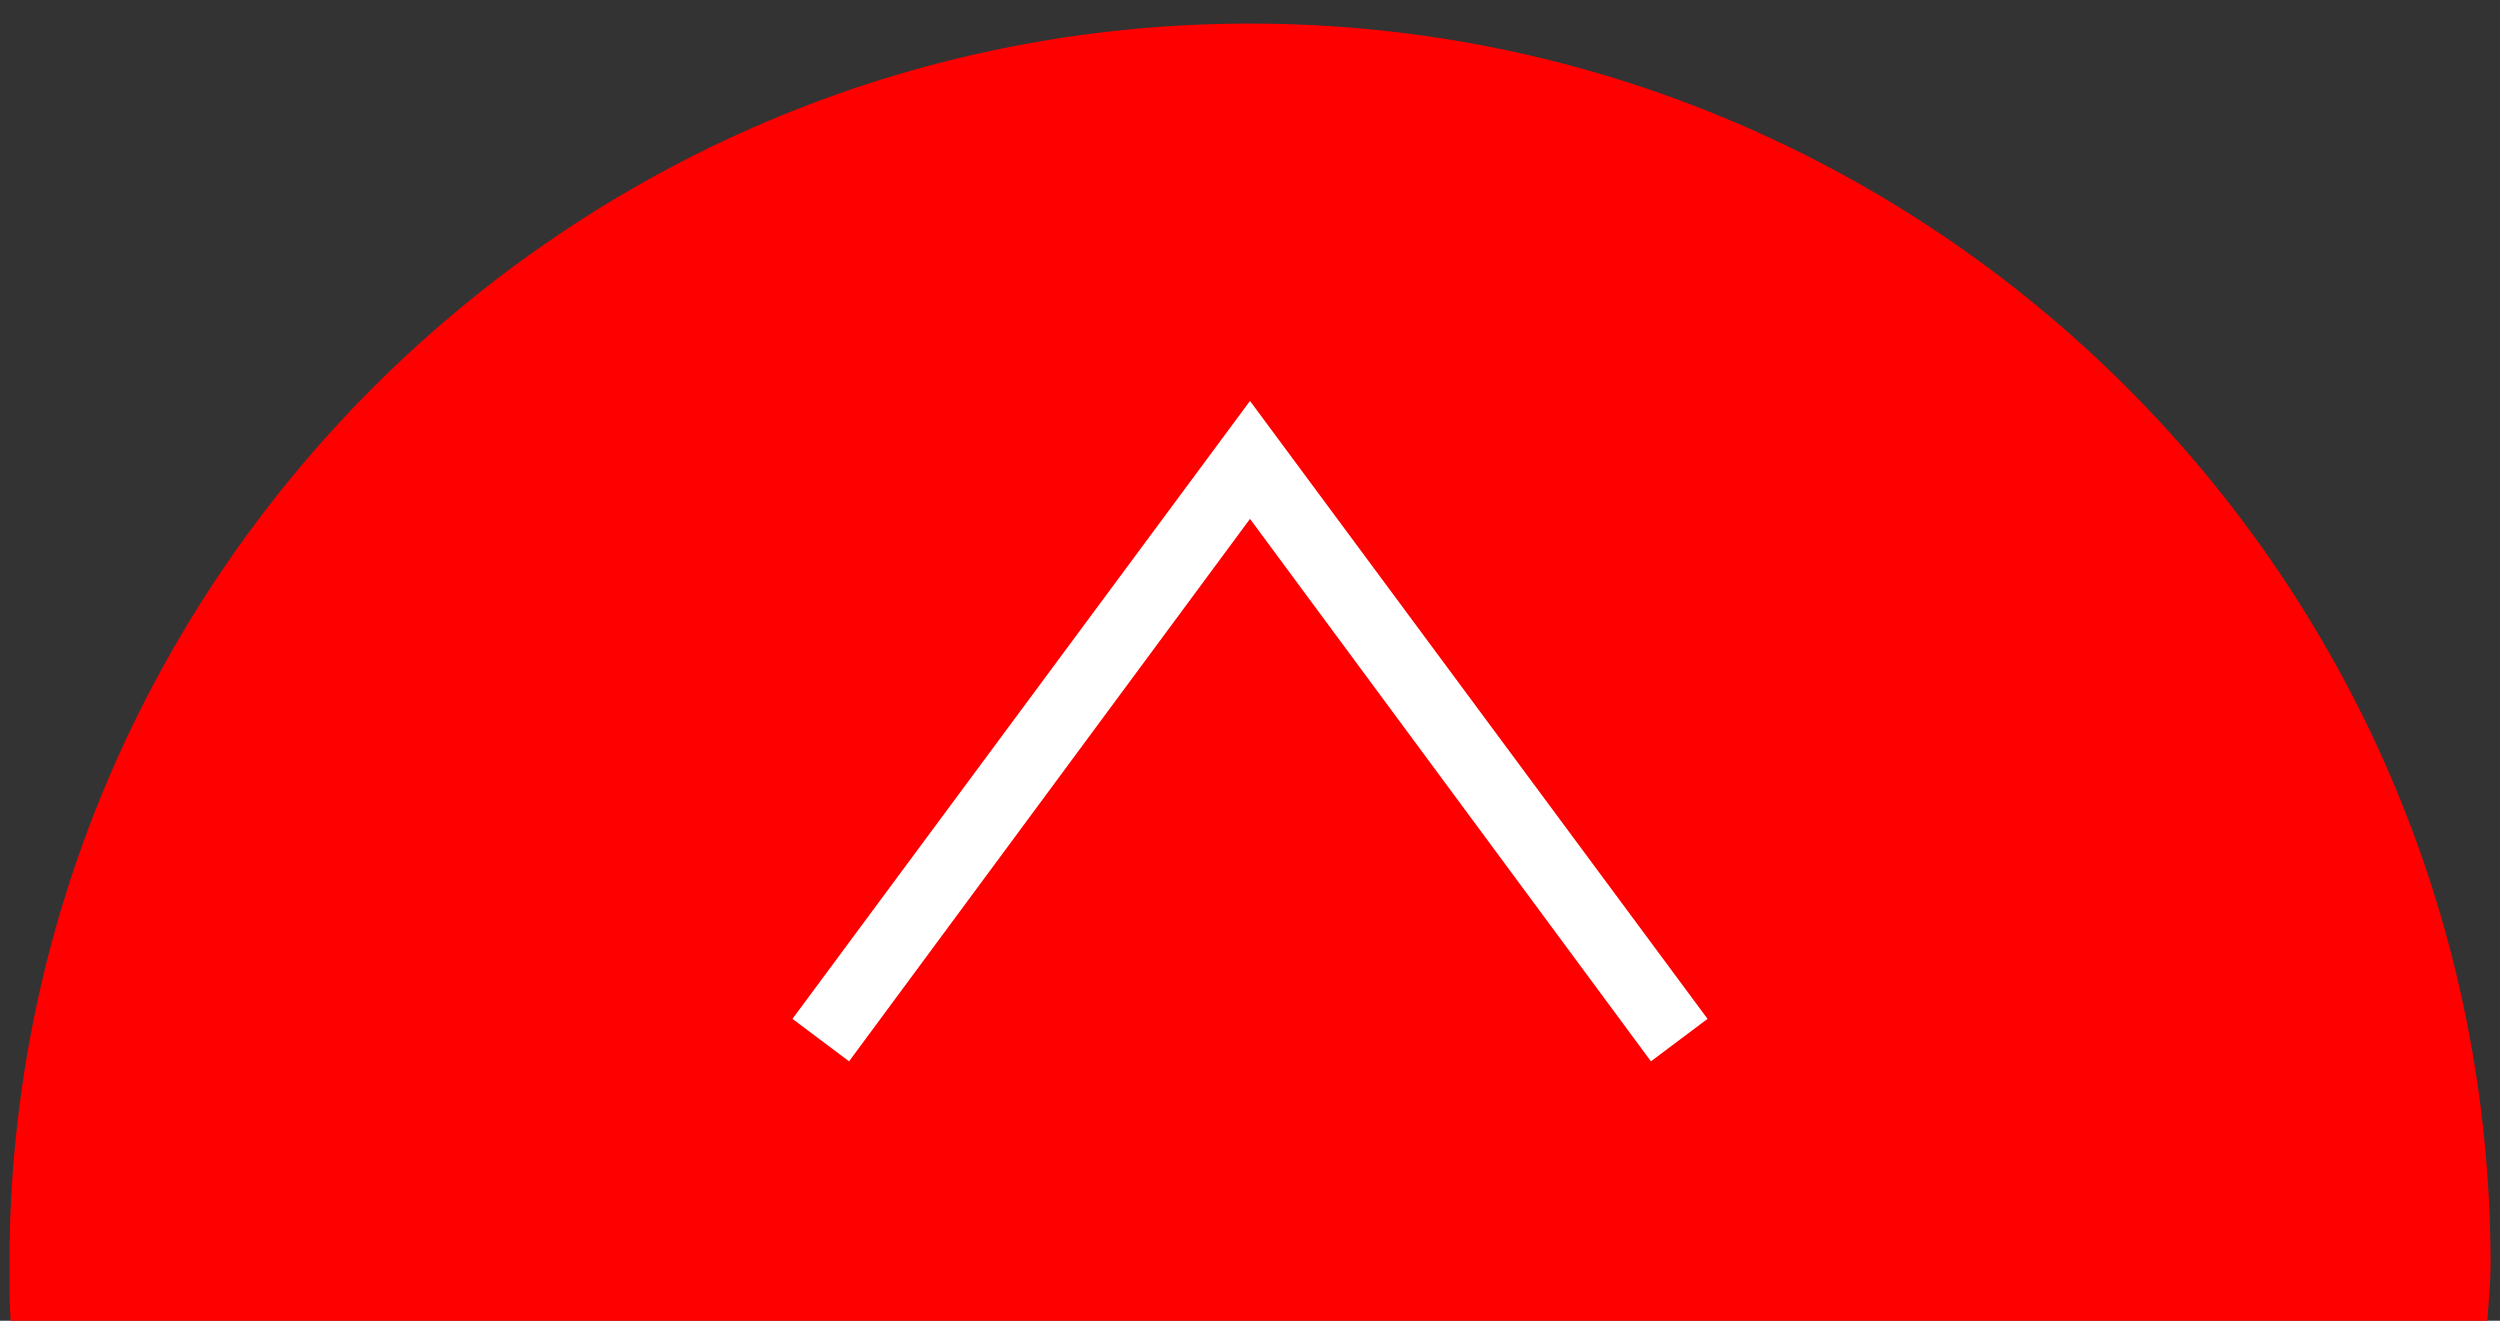
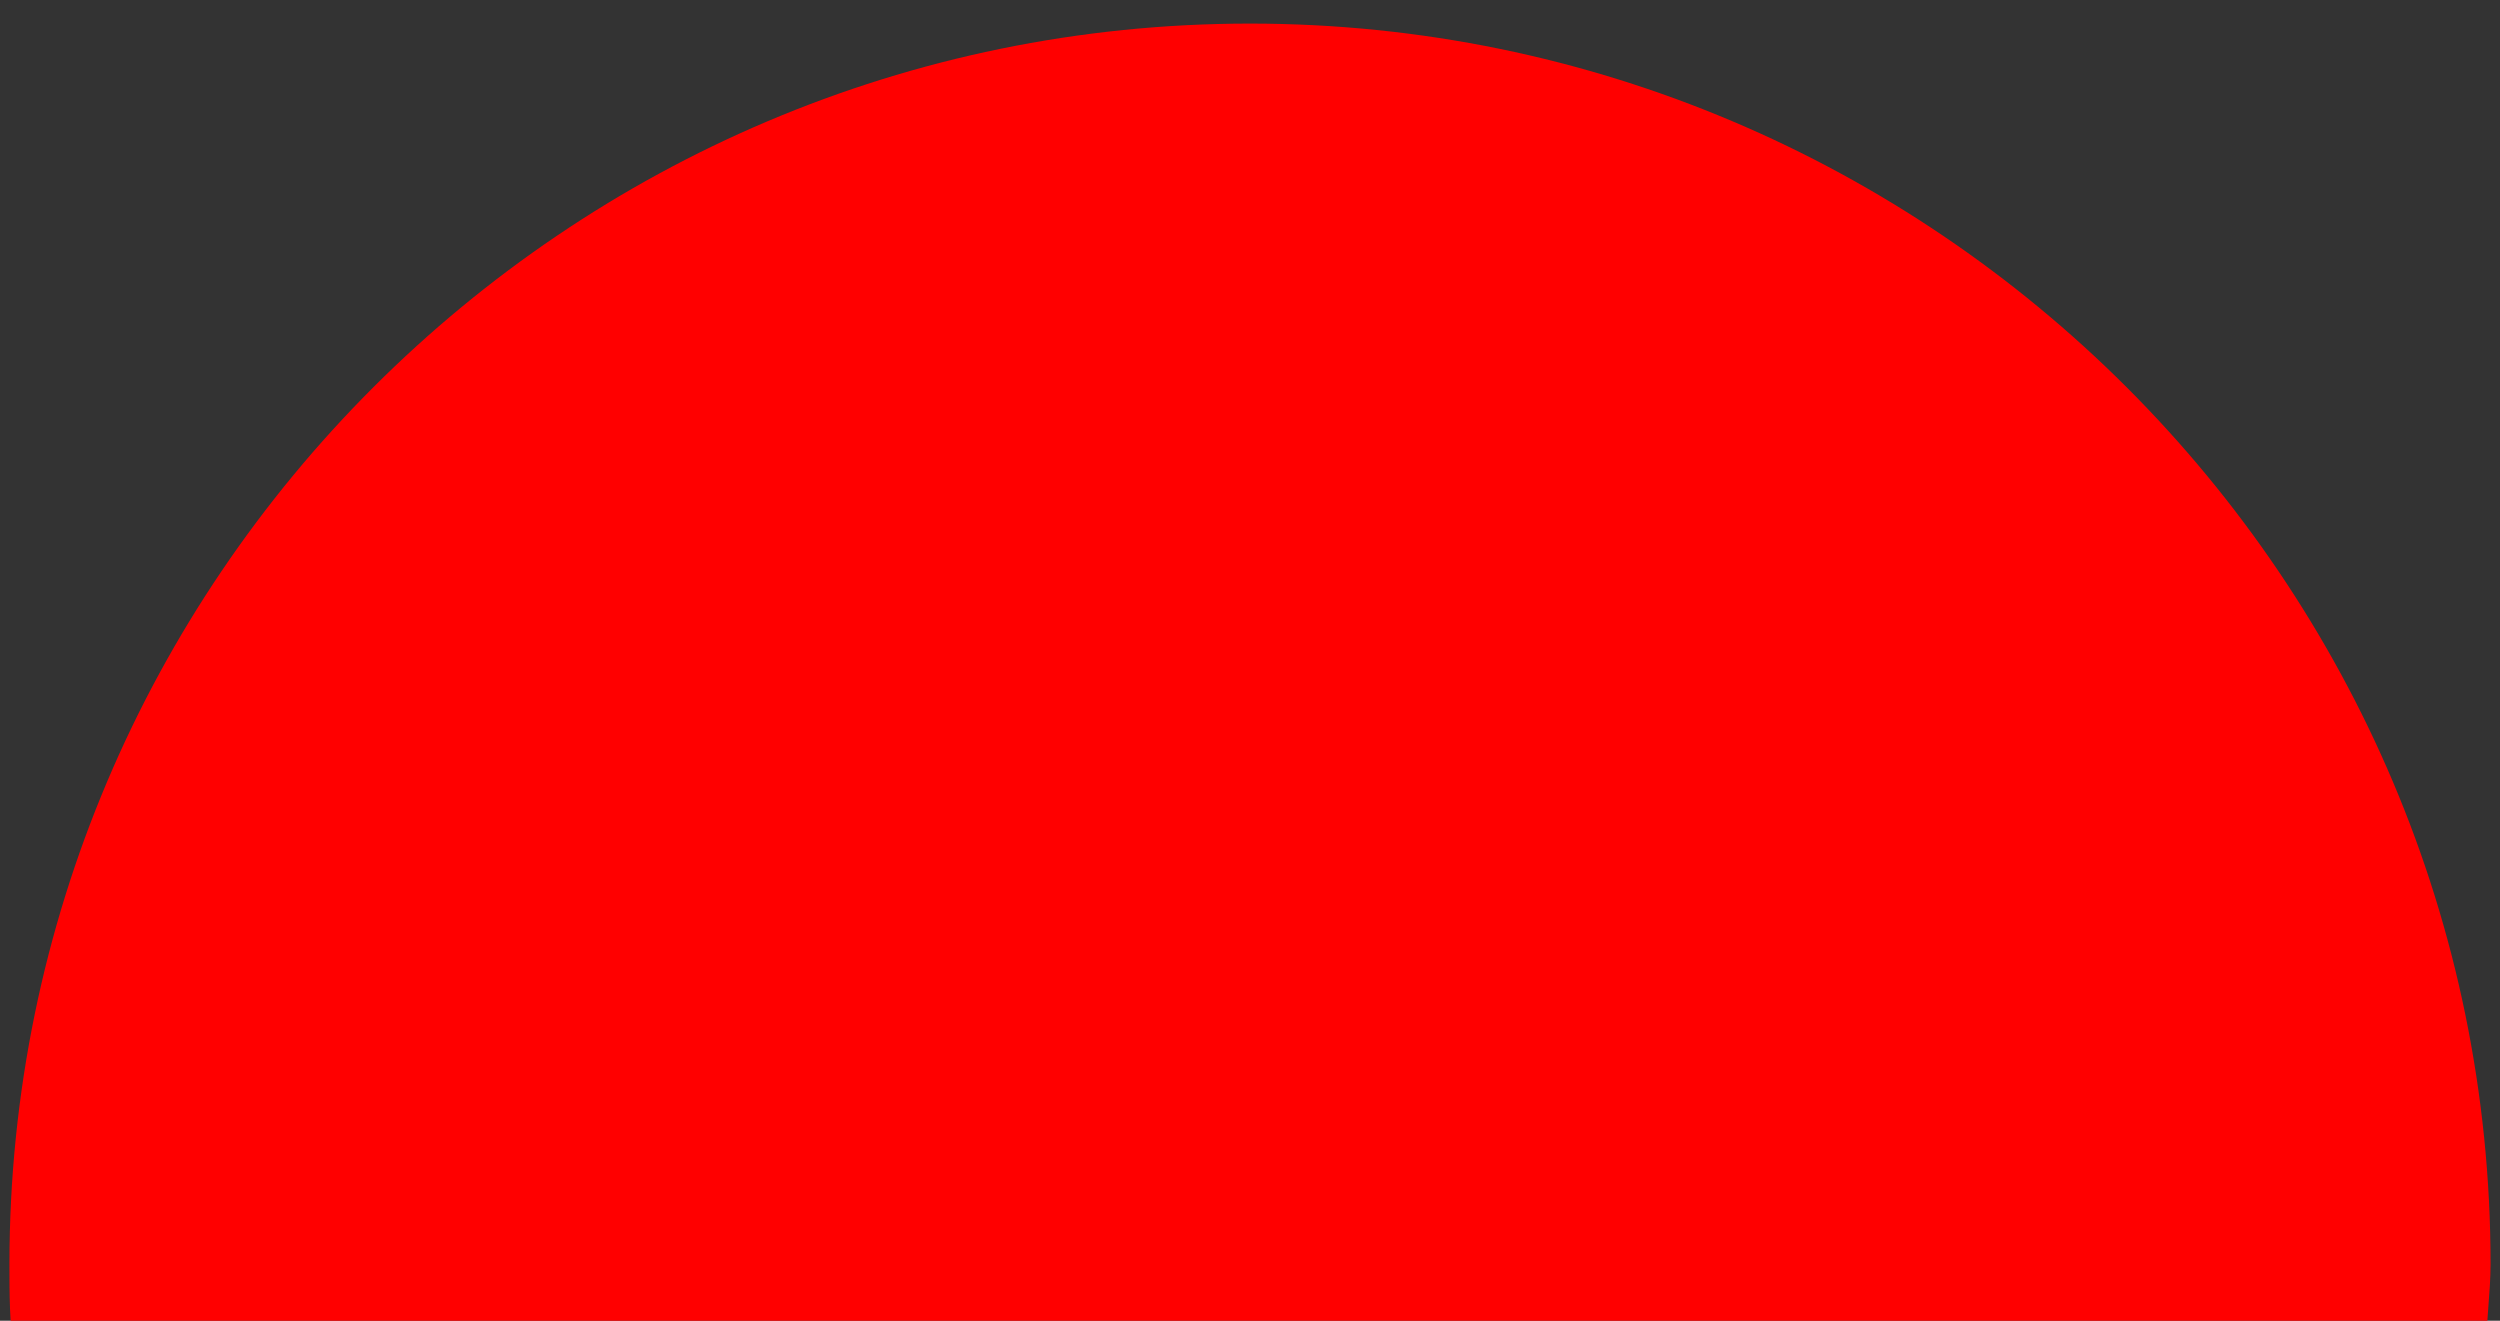
<svg xmlns="http://www.w3.org/2000/svg" version="1.1" id="Ebene_1" x="0px" y="0px" width="53px" height="28px" viewBox="0 0 53 28" style="enable-background:new 0 0 53 28;" xml:space="preserve">
  <rect x="0" y="0" width="53" height="28" fill="#333333" stroke="none" />
  <style type="text/css">
	.st0{fill:#FF0000;}
	.st1{fill:#FFFFFF;}
</style>
  <g>
    <path class="st0" d="M52.7,28.7c0-0.6,0.1-1.3,0.1-1.9C52.8,12.3,41,0.5,26.5,0.5S0.2,12.3,0.2,26.8c0,0.6,0,1.3,0.1,1.9   C0.3,28.7,52.7,28.7,52.7,28.7z" />
  </g>
  <g>
-     <polygon class="st1" points="35,22.5 26.5,11 18,22.5 16.8,21.6 26.5,8.5 36.2,21.6  " />
-   </g>
+     </g>
</svg>